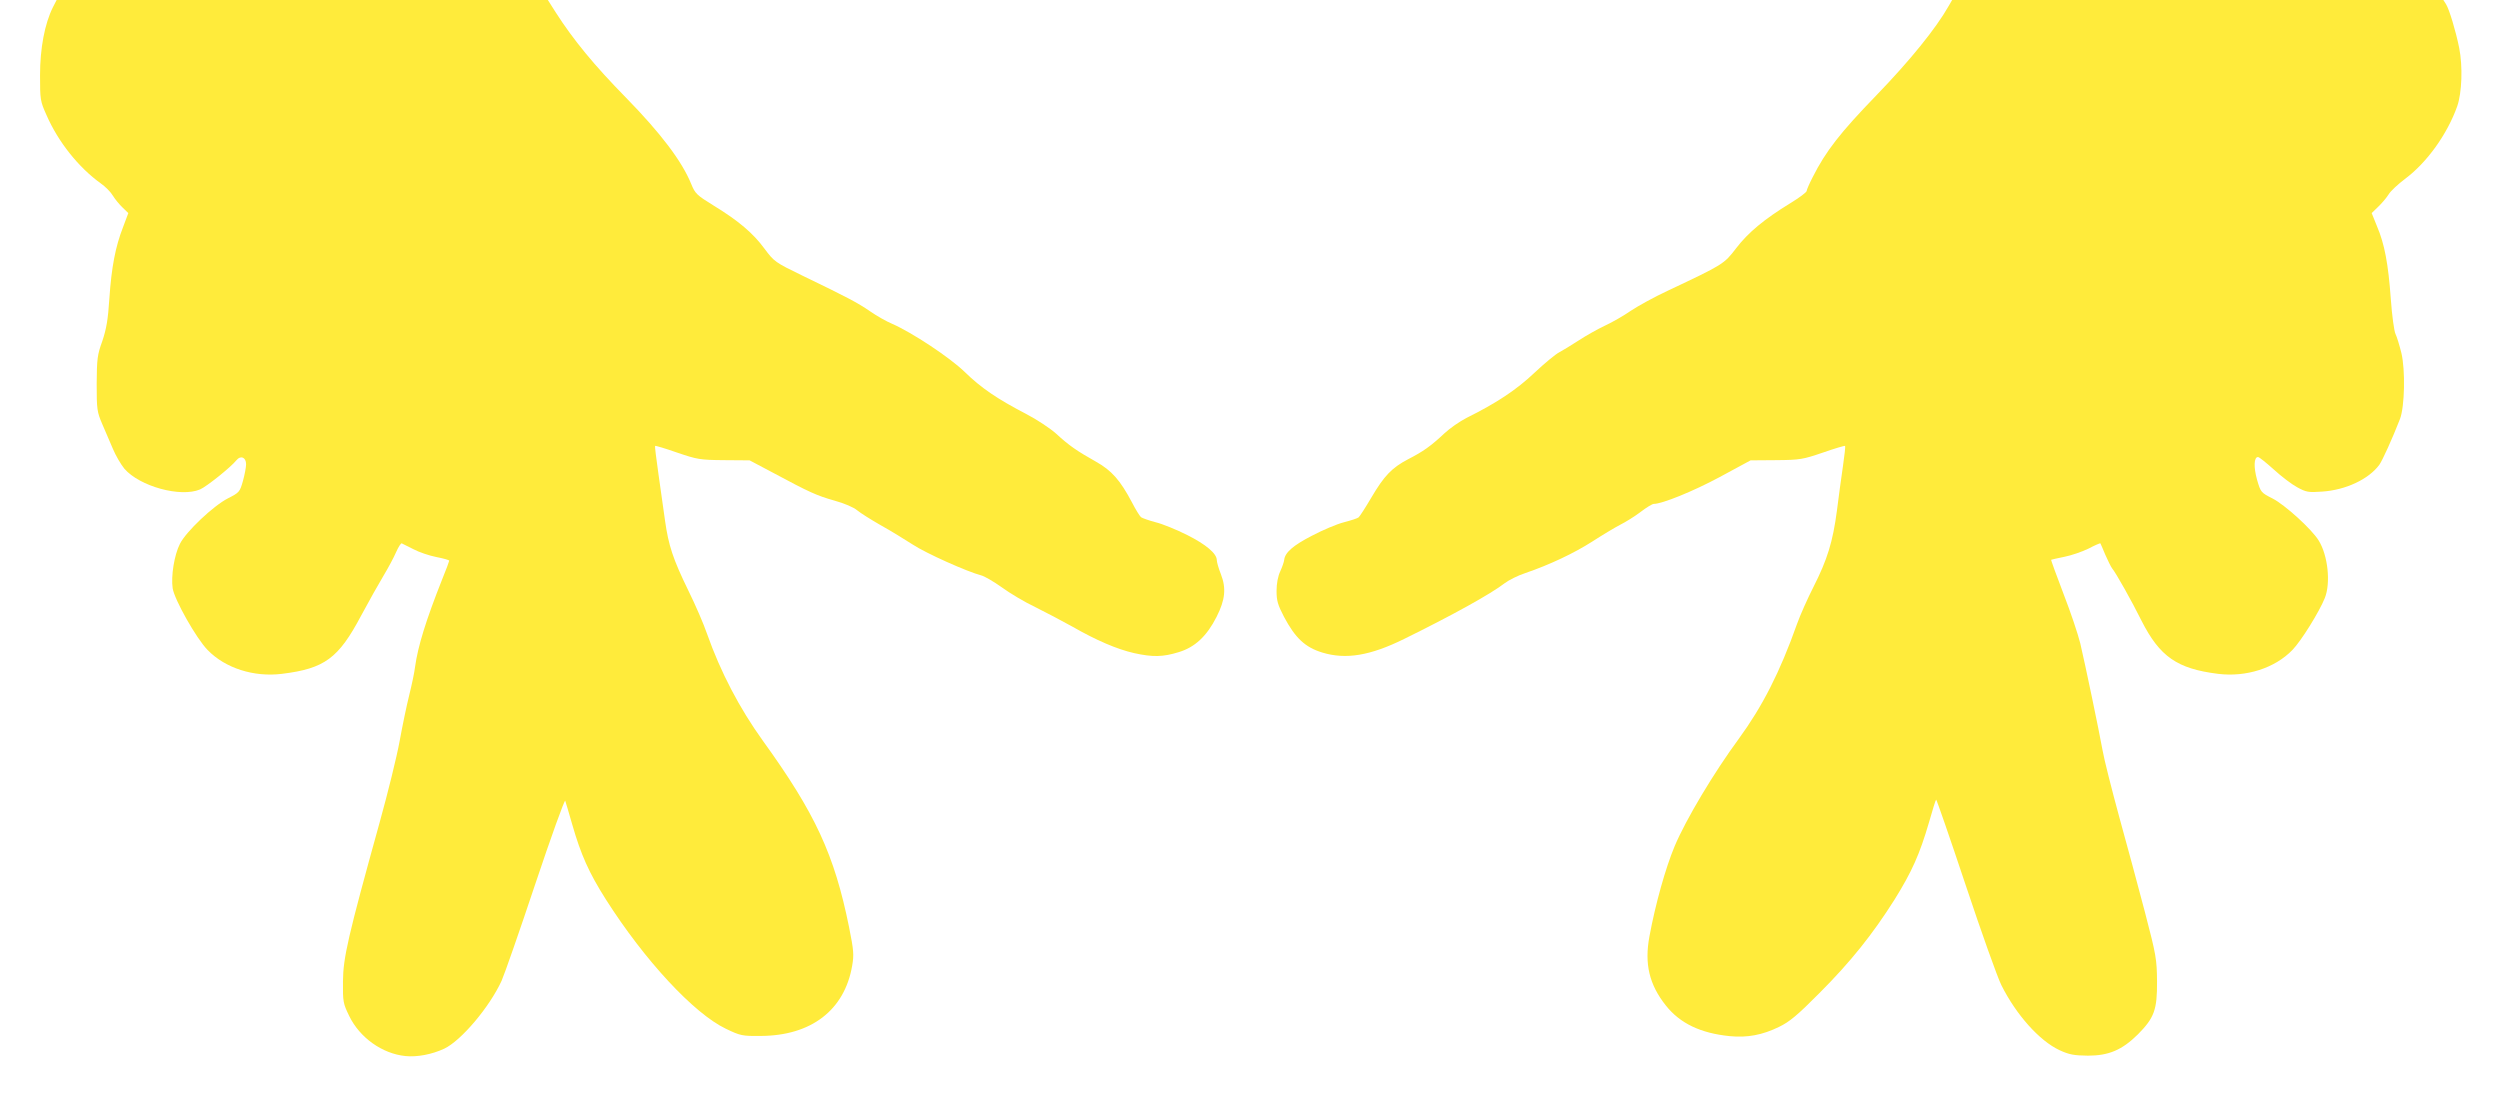
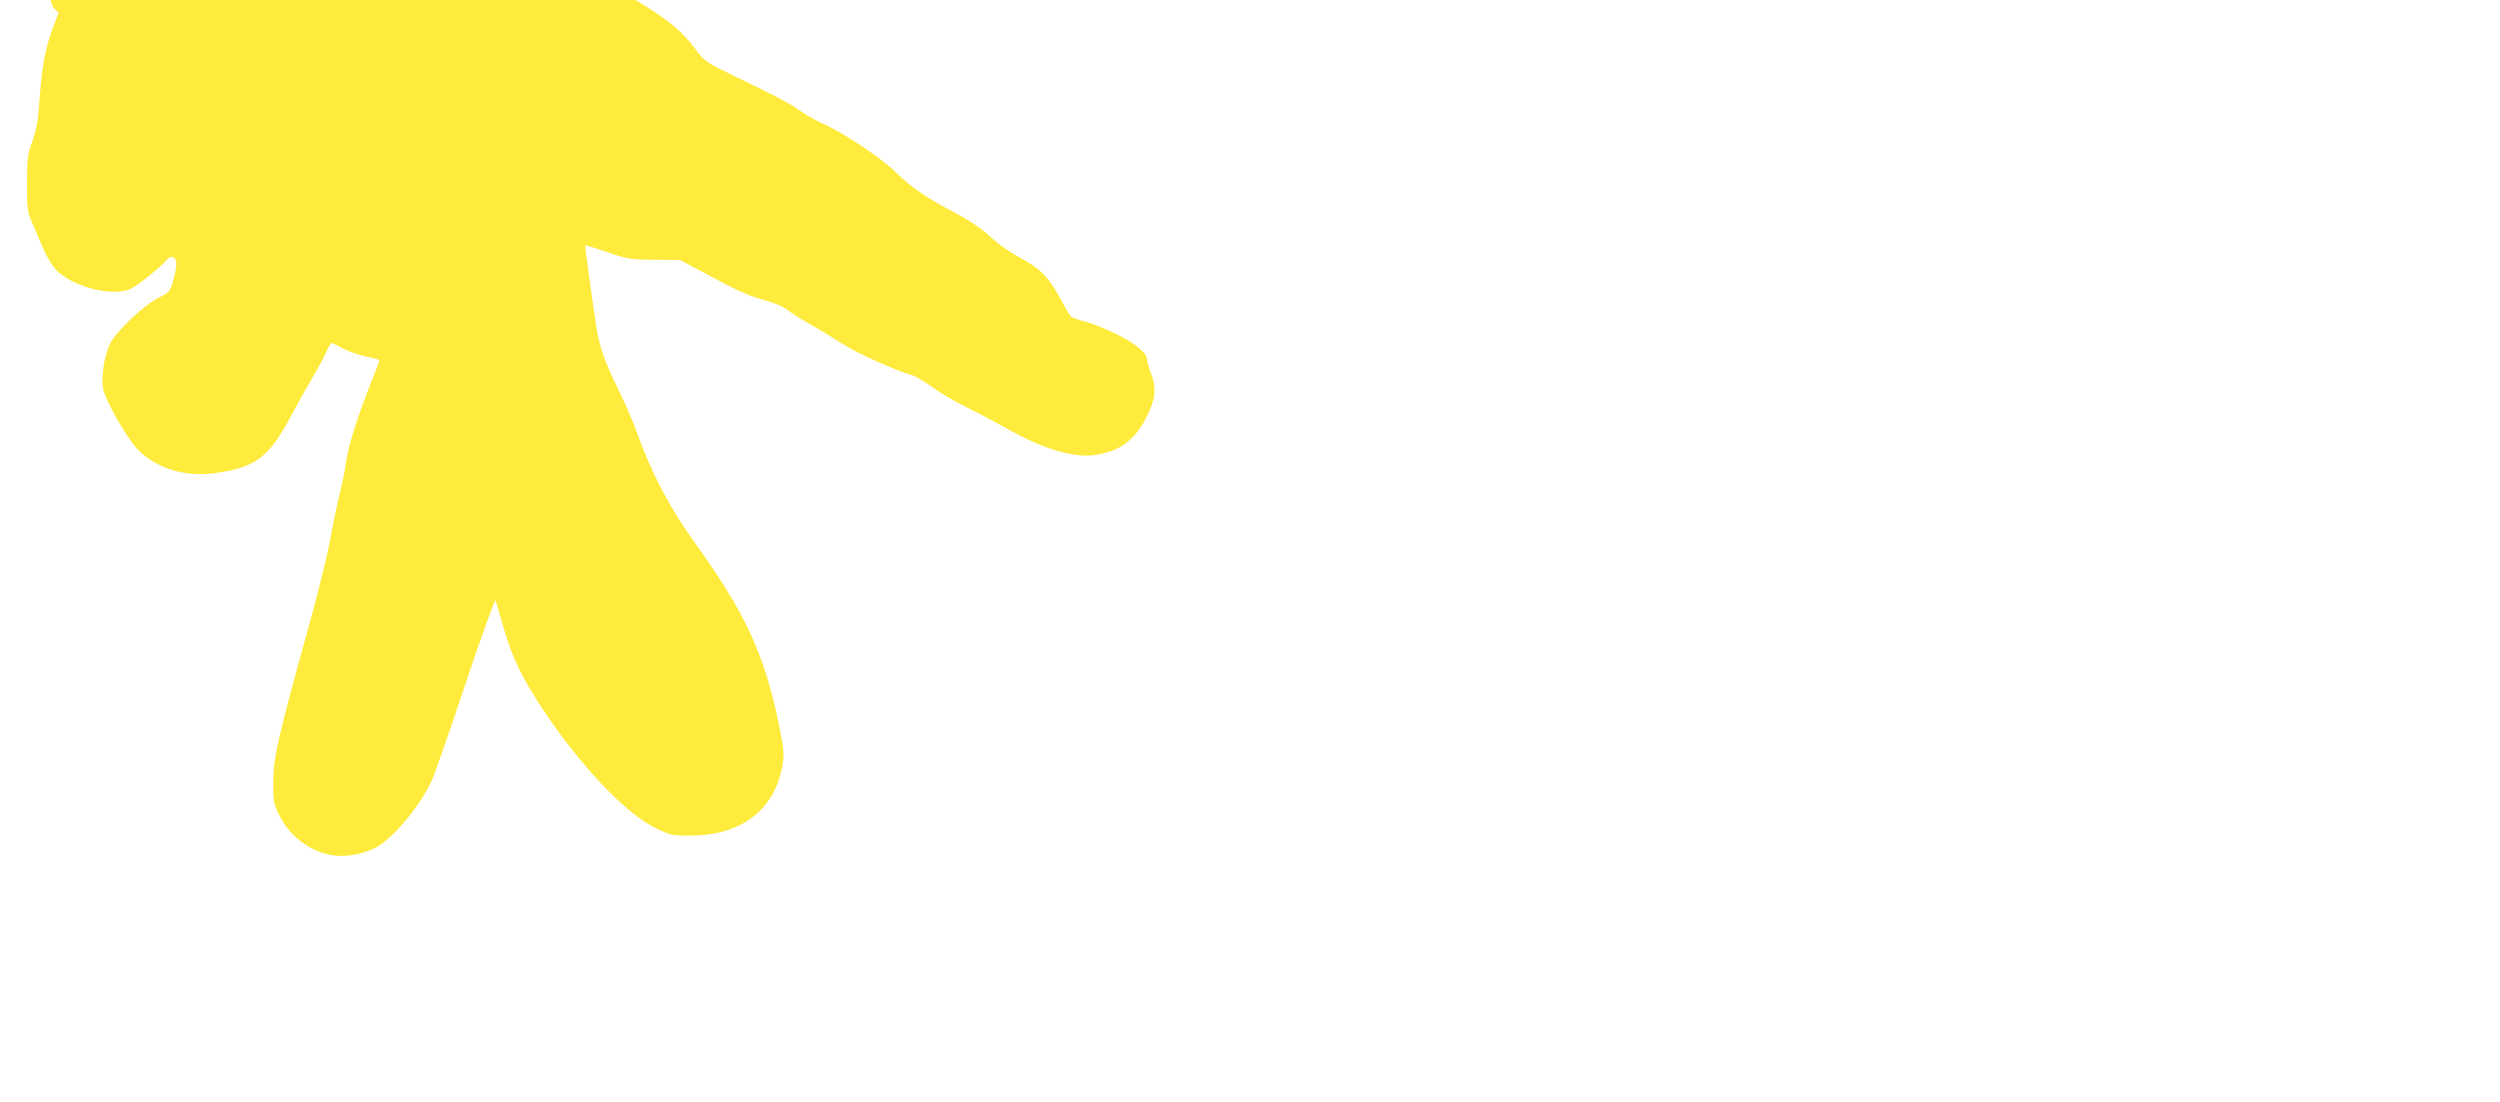
<svg xmlns="http://www.w3.org/2000/svg" version="1.0" width="1280pt" height="564pt" viewBox="0 0 1280 564" preserveAspectRatio="xMidYMid meet">
  <g transform="translate(0,564) scale(0.1,-0.1)" fill="#ffeb3b" stroke="none">
-     <path d="M271 5603 c-42 -84 -66 -210 -66 -348 0 -125 1 -133 33 -204 60 -138 165 -269 278 -350 23 -16 51 -44 62 -63 11 -18 34 -46 50 -61 l29 -28 -27 -72 c-39 -100 -59 -204 -70 -365 -7 -108 -15 -155 -36 -218 -26 -71 -28 -92 -29 -219 0 -132 2 -144 28 -205 16 -36 40 -93 55 -128 14 -34 41 -80 59 -102 78 -90 287 -148 387 -106 33 14 157 113 187 150 21 26 49 15 49 -21 0 -14 -7 -53 -16 -85 -16 -57 -19 -60 -76 -89 -75 -38 -216 -171 -247 -234 -29 -57 -46 -165 -37 -227 9 -58 121 -257 179 -316 90 -93 237 -140 381 -122 218 27 289 79 405 298 39 73 91 165 115 205 24 40 53 94 64 120 12 27 25 47 29 45 5 -2 31 -15 60 -30 28 -15 81 -33 117 -40 36 -7 66 -15 66 -19 0 -3 -16 -46 -36 -95 -84 -212 -124 -342 -139 -449 -3 -27 -17 -93 -30 -145 -13 -52 -35 -158 -49 -235 -14 -77 -60 -264 -102 -415 -163 -588 -187 -693 -188 -815 -1 -105 1 -113 32 -177 54 -111 169 -193 288 -205 59 -6 135 8 199 38 86 41 231 212 293 347 14 31 92 254 173 497 81 242 150 433 153 425 3 -8 19 -63 36 -122 44 -153 85 -246 172 -383 199 -313 451 -584 614 -662 75 -36 84 -38 179 -37 258 1 429 132 468 359 10 57 8 79 -16 199 -75 370 -172 581 -443 956 -117 163 -214 347 -284 545 -17 50 -60 149 -95 220 -80 164 -102 232 -120 359 -8 55 -23 164 -34 241 -11 77 -19 141 -17 142 2 2 52 -13 112 -34 103 -35 117 -38 241 -39 l131 -1 119 -63 c190 -102 224 -117 315 -143 51 -14 100 -35 117 -50 17 -14 71 -48 120 -76 49 -27 122 -72 164 -99 68 -45 281 -140 351 -158 16 -4 63 -31 105 -61 41 -30 118 -76 171 -101 52 -26 138 -71 190 -100 124 -71 229 -116 317 -136 95 -21 147 -20 228 5 83 25 144 82 194 181 44 87 50 146 22 218 -12 30 -21 63 -21 72 0 34 -55 80 -152 129 -54 27 -127 57 -161 65 -34 9 -68 21 -75 26 -7 6 -28 40 -47 77 -60 113 -103 162 -185 208 -96 54 -137 82 -203 143 -29 26 -98 72 -152 100 -150 78 -232 134 -315 215 -77 75 -271 203 -372 247 -29 12 -80 41 -113 64 -64 44 -117 72 -345 182 -142 69 -146 72 -196 139 -58 79 -132 142 -261 221 -86 53 -94 61 -114 110 -47 116 -156 260 -334 442 -162 165 -269 295 -360 437 l-40 63 -1257 0 -1258 0 -19 -37z" />
-     <path d="M9977 5609 c-65 -115 -199 -280 -369 -456 -186 -192 -260 -287 -327 -420 -17 -33 -31 -65 -31 -71 0 -6 -37 -34 -83 -62 -134 -82 -217 -151 -278 -231 -62 -81 -65 -83 -349 -217 -69 -32 -154 -79 -190 -103 -36 -25 -95 -59 -132 -76 -36 -17 -97 -51 -135 -76 -37 -24 -83 -52 -100 -61 -18 -9 -75 -56 -127 -105 -92 -87 -193 -154 -346 -230 -36 -18 -87 -54 -115 -80 -69 -65 -109 -93 -185 -132 -84 -44 -123 -85 -189 -197 -30 -51 -59 -96 -65 -101 -6 -5 -40 -16 -75 -25 -36 -9 -109 -40 -164 -69 -97 -50 -138 -86 -142 -124 -1 -10 -10 -36 -20 -58 -12 -25 -19 -63 -19 -100 0 -51 6 -71 38 -133 58 -109 108 -156 196 -183 121 -37 246 -16 420 70 246 121 443 230 514 285 21 16 69 40 106 52 123 42 248 101 342 161 51 33 116 72 143 86 28 14 75 43 105 66 30 23 60 41 67 41 43 0 201 64 337 137 l159 86 131 1 c123 1 137 4 240 39 60 21 111 36 113 34 2 -2 -3 -49 -11 -103 -8 -54 -22 -157 -31 -229 -21 -159 -49 -250 -120 -390 -30 -59 -68 -144 -84 -189 -88 -248 -177 -422 -298 -588 -128 -174 -271 -413 -329 -551 -46 -110 -98 -294 -129 -462 -26 -140 -1 -246 84 -353 73 -92 178 -142 327 -157 90 -9 168 6 252 47 54 26 94 59 207 173 161 161 273 302 385 479 89 143 129 233 176 394 18 63 34 116 37 118 2 2 70 -194 151 -437 81 -243 163 -473 183 -513 76 -152 195 -285 298 -333 50 -23 74 -27 145 -28 107 0 175 29 256 109 84 85 99 126 98 271 -1 113 -4 133 -62 355 -34 129 -93 349 -132 489 -38 140 -77 293 -85 340 -19 105 -88 436 -114 547 -11 45 -49 159 -86 254 -36 95 -65 173 -63 174 2 1 32 8 67 15 36 7 91 26 124 42 32 17 60 29 61 27 1 -2 13 -28 25 -58 13 -30 29 -62 35 -70 19 -22 102 -170 151 -269 93 -183 182 -245 391 -271 144 -18 291 29 381 122 45 46 138 196 166 266 31 77 16 218 -31 294 -36 59 -174 184 -237 216 -59 30 -60 31 -79 96 -18 65 -16 116 5 116 6 0 42 -29 81 -64 38 -35 92 -76 120 -91 46 -25 57 -27 127 -22 121 8 238 63 293 137 16 23 66 132 106 235 24 63 28 251 7 338 -10 40 -23 83 -30 97 -7 14 -18 94 -24 178 -13 181 -32 283 -71 374 l-27 67 34 33 c19 18 43 47 53 63 10 17 49 53 85 80 112 84 215 228 266 371 24 69 29 204 10 299 -18 89 -51 197 -67 223 l-14 22 -1258 0 -1257 0 -18 -31z" />
+     <path d="M271 5603 l29 -28 -27 -72 c-39 -100 -59 -204 -70 -365 -7 -108 -15 -155 -36 -218 -26 -71 -28 -92 -29 -219 0 -132 2 -144 28 -205 16 -36 40 -93 55 -128 14 -34 41 -80 59 -102 78 -90 287 -148 387 -106 33 14 157 113 187 150 21 26 49 15 49 -21 0 -14 -7 -53 -16 -85 -16 -57 -19 -60 -76 -89 -75 -38 -216 -171 -247 -234 -29 -57 -46 -165 -37 -227 9 -58 121 -257 179 -316 90 -93 237 -140 381 -122 218 27 289 79 405 298 39 73 91 165 115 205 24 40 53 94 64 120 12 27 25 47 29 45 5 -2 31 -15 60 -30 28 -15 81 -33 117 -40 36 -7 66 -15 66 -19 0 -3 -16 -46 -36 -95 -84 -212 -124 -342 -139 -449 -3 -27 -17 -93 -30 -145 -13 -52 -35 -158 -49 -235 -14 -77 -60 -264 -102 -415 -163 -588 -187 -693 -188 -815 -1 -105 1 -113 32 -177 54 -111 169 -193 288 -205 59 -6 135 8 199 38 86 41 231 212 293 347 14 31 92 254 173 497 81 242 150 433 153 425 3 -8 19 -63 36 -122 44 -153 85 -246 172 -383 199 -313 451 -584 614 -662 75 -36 84 -38 179 -37 258 1 429 132 468 359 10 57 8 79 -16 199 -75 370 -172 581 -443 956 -117 163 -214 347 -284 545 -17 50 -60 149 -95 220 -80 164 -102 232 -120 359 -8 55 -23 164 -34 241 -11 77 -19 141 -17 142 2 2 52 -13 112 -34 103 -35 117 -38 241 -39 l131 -1 119 -63 c190 -102 224 -117 315 -143 51 -14 100 -35 117 -50 17 -14 71 -48 120 -76 49 -27 122 -72 164 -99 68 -45 281 -140 351 -158 16 -4 63 -31 105 -61 41 -30 118 -76 171 -101 52 -26 138 -71 190 -100 124 -71 229 -116 317 -136 95 -21 147 -20 228 5 83 25 144 82 194 181 44 87 50 146 22 218 -12 30 -21 63 -21 72 0 34 -55 80 -152 129 -54 27 -127 57 -161 65 -34 9 -68 21 -75 26 -7 6 -28 40 -47 77 -60 113 -103 162 -185 208 -96 54 -137 82 -203 143 -29 26 -98 72 -152 100 -150 78 -232 134 -315 215 -77 75 -271 203 -372 247 -29 12 -80 41 -113 64 -64 44 -117 72 -345 182 -142 69 -146 72 -196 139 -58 79 -132 142 -261 221 -86 53 -94 61 -114 110 -47 116 -156 260 -334 442 -162 165 -269 295 -360 437 l-40 63 -1257 0 -1258 0 -19 -37z" />
  </g>
</svg>